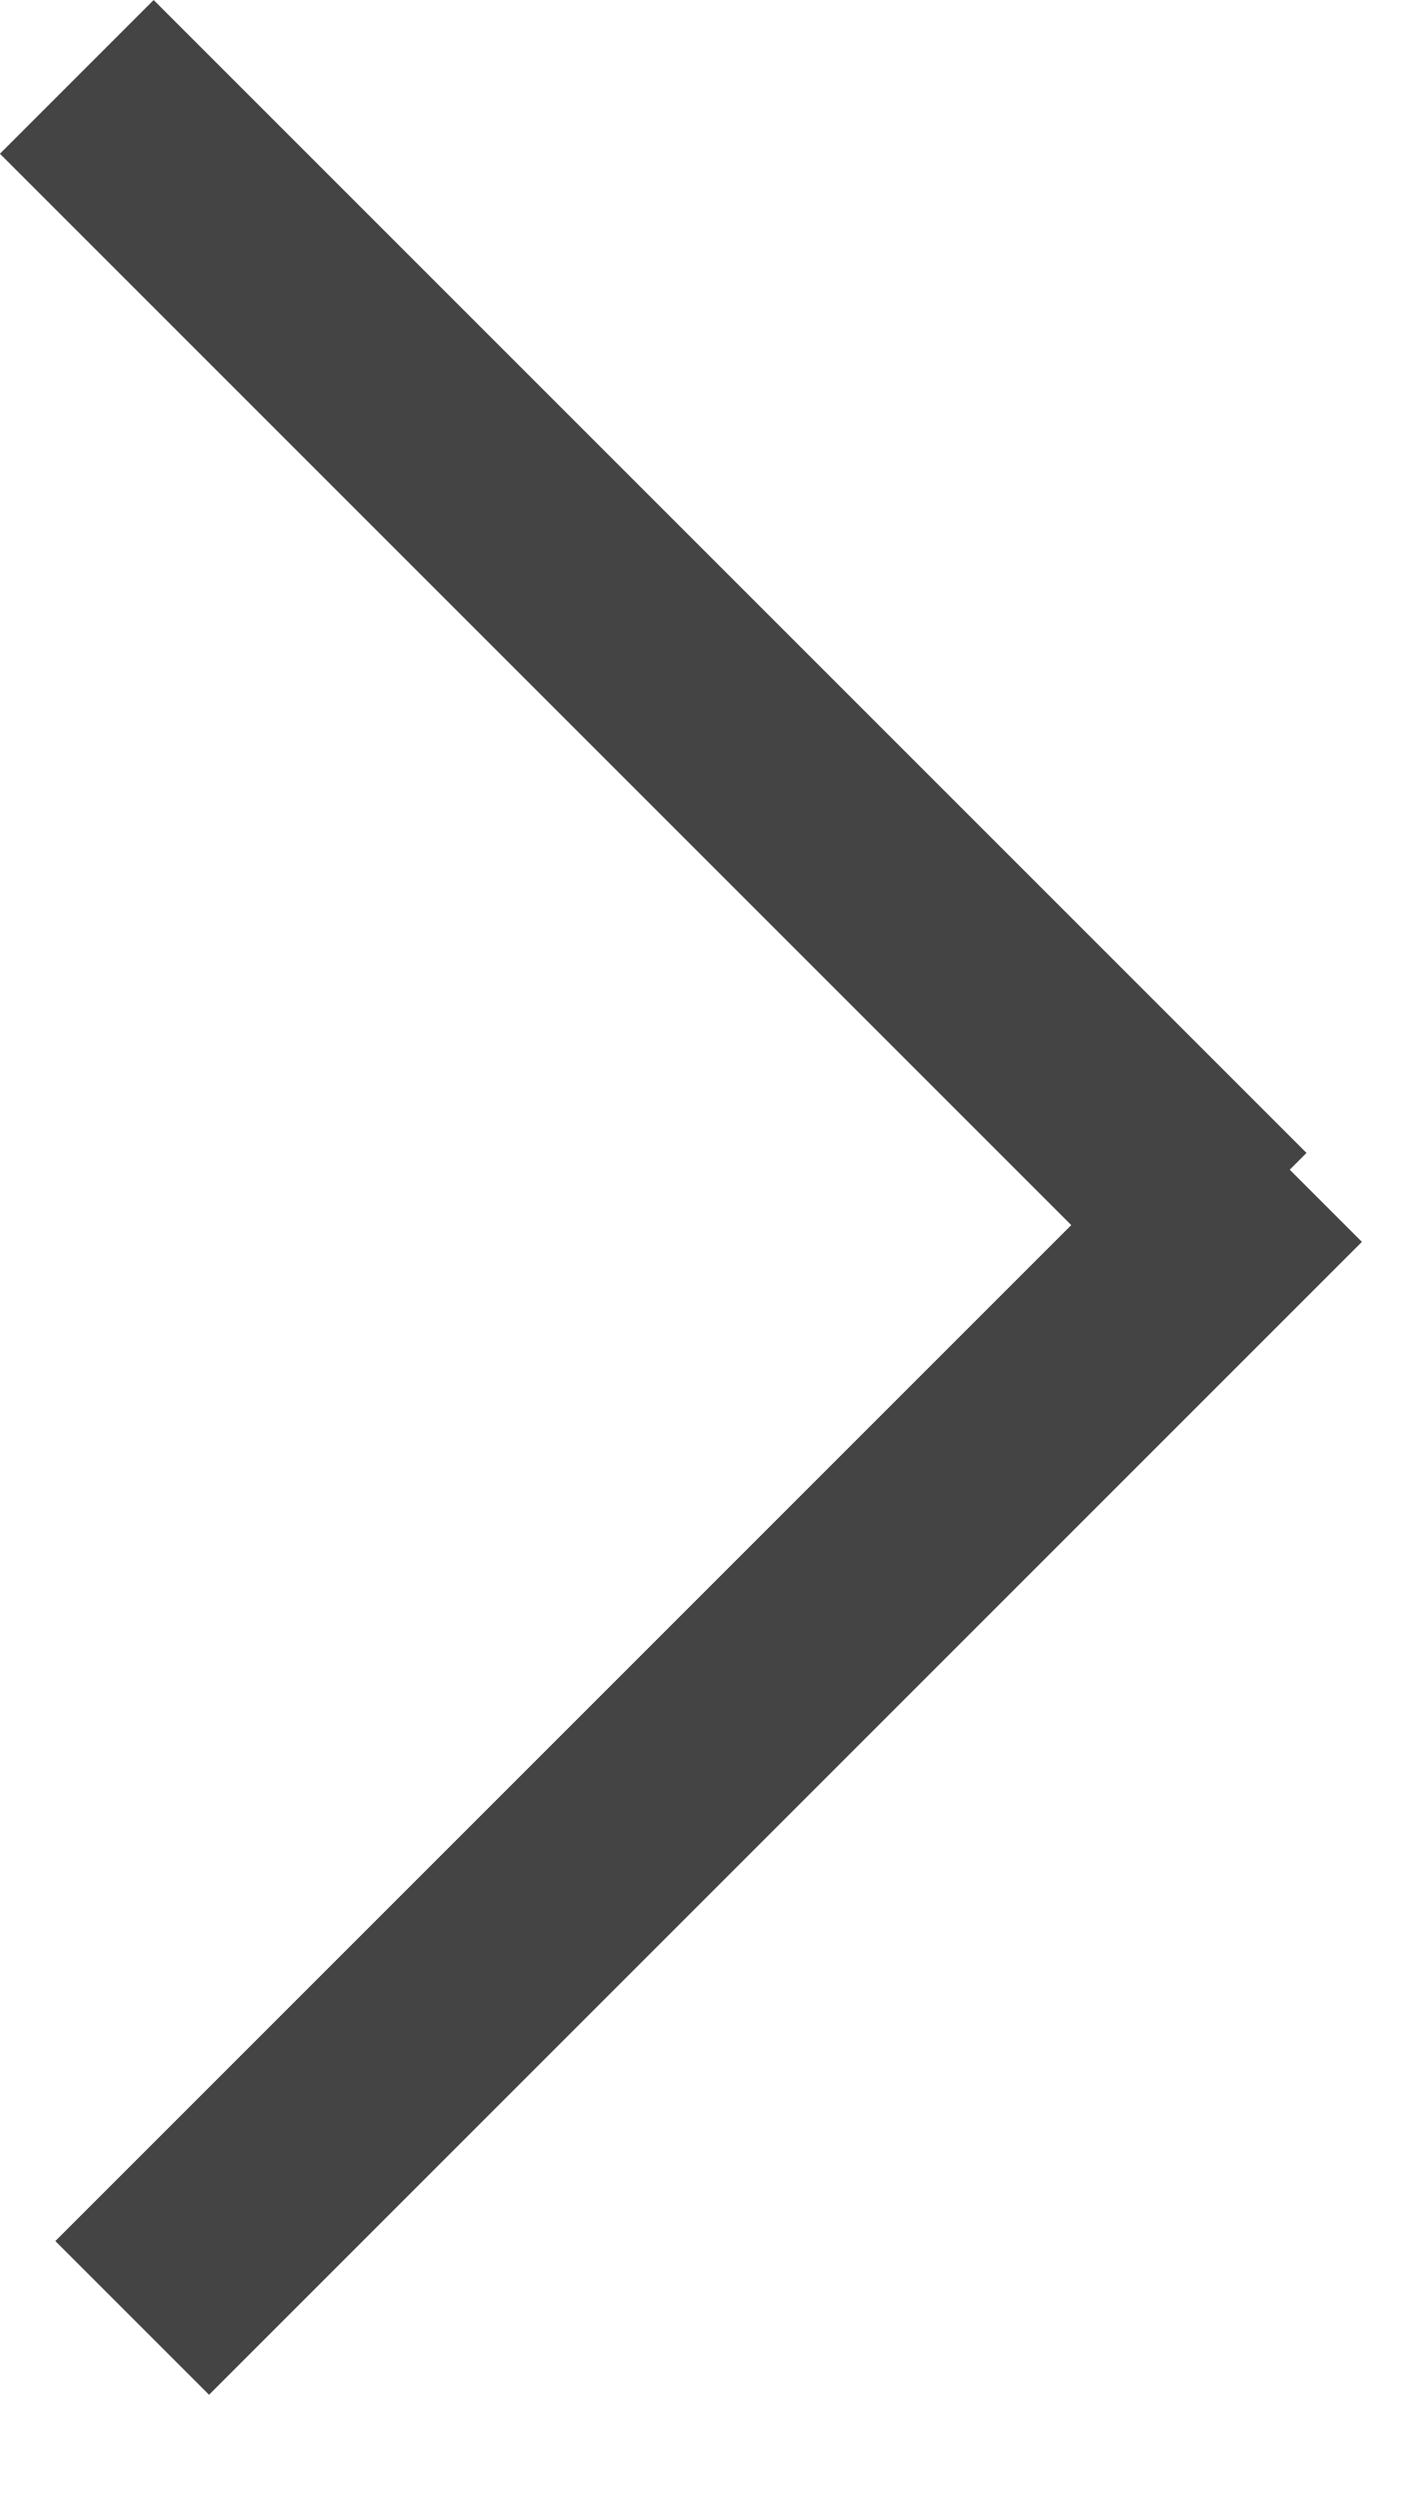
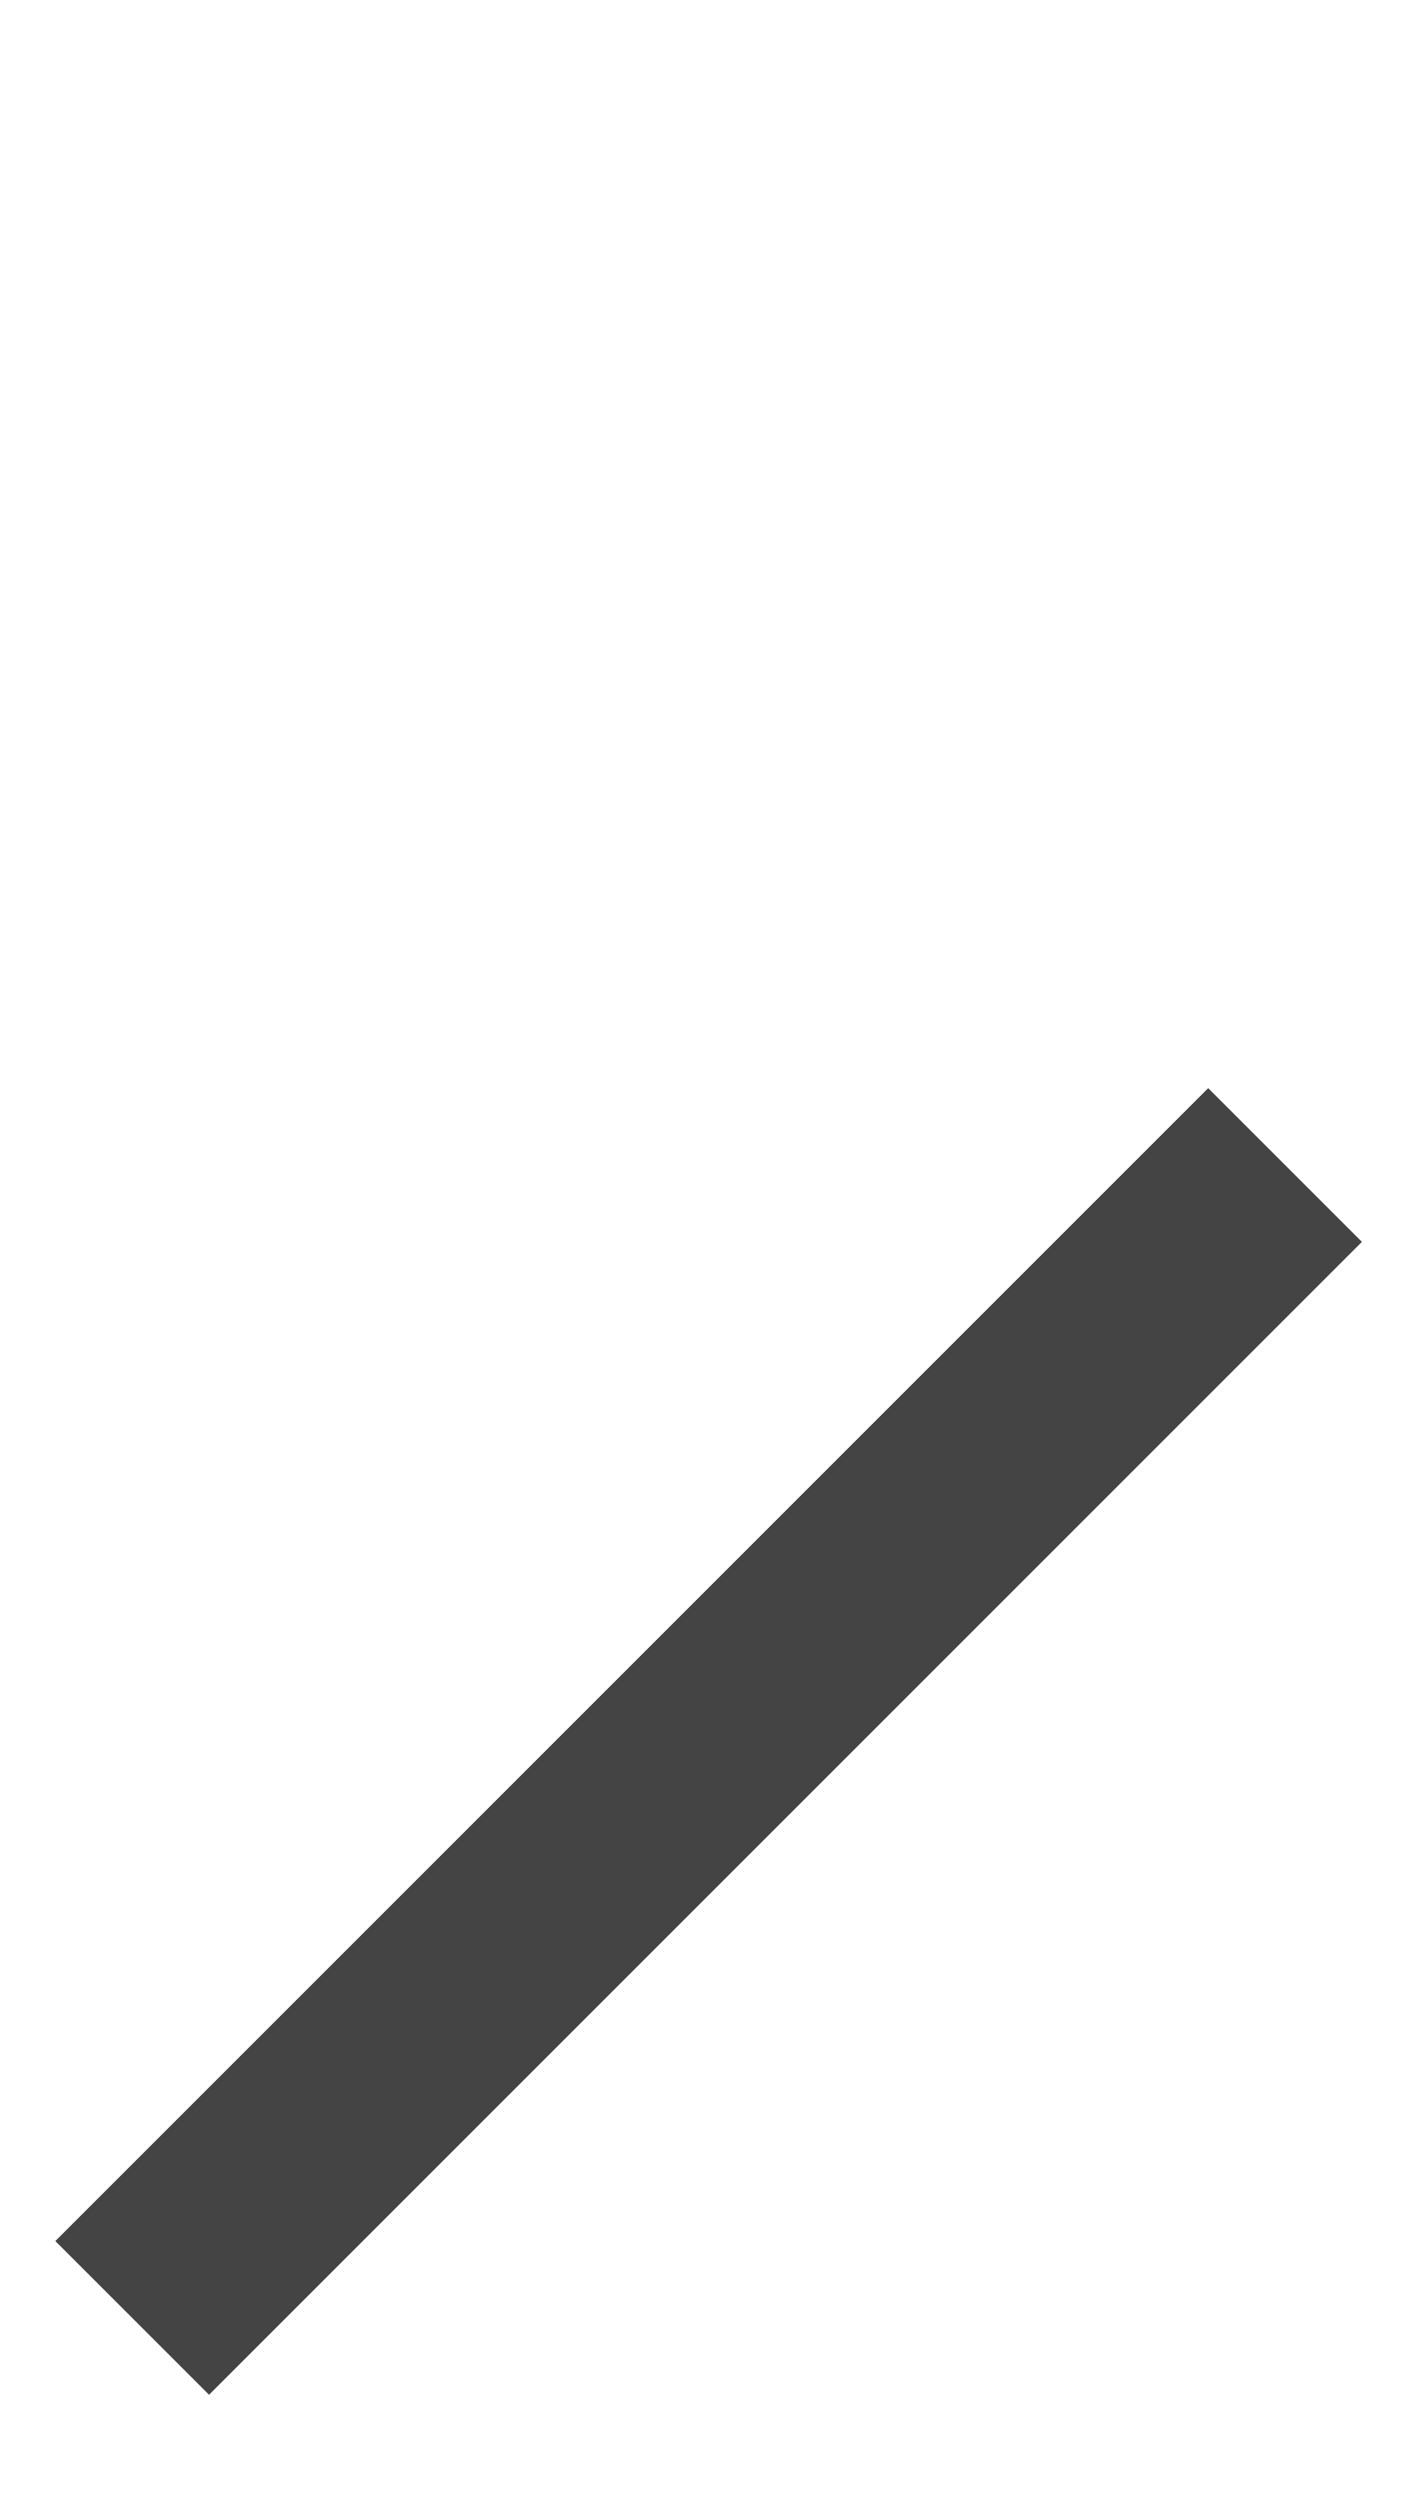
<svg xmlns="http://www.w3.org/2000/svg" width="13" height="23" viewBox="0 0 13 23" fill="none">
  <g id="Group 5">
    <rect id="Rectangle 5" x="12.53" y="11.425" width="15" height="2" transform="rotate(135 12.53 11.425)" fill="#444444" />
-     <rect id="Rectangle 6" x="10.606" y="12.021" width="15" height="2" transform="rotate(-135 10.606 12.021)" fill="#444444" />
  </g>
</svg>